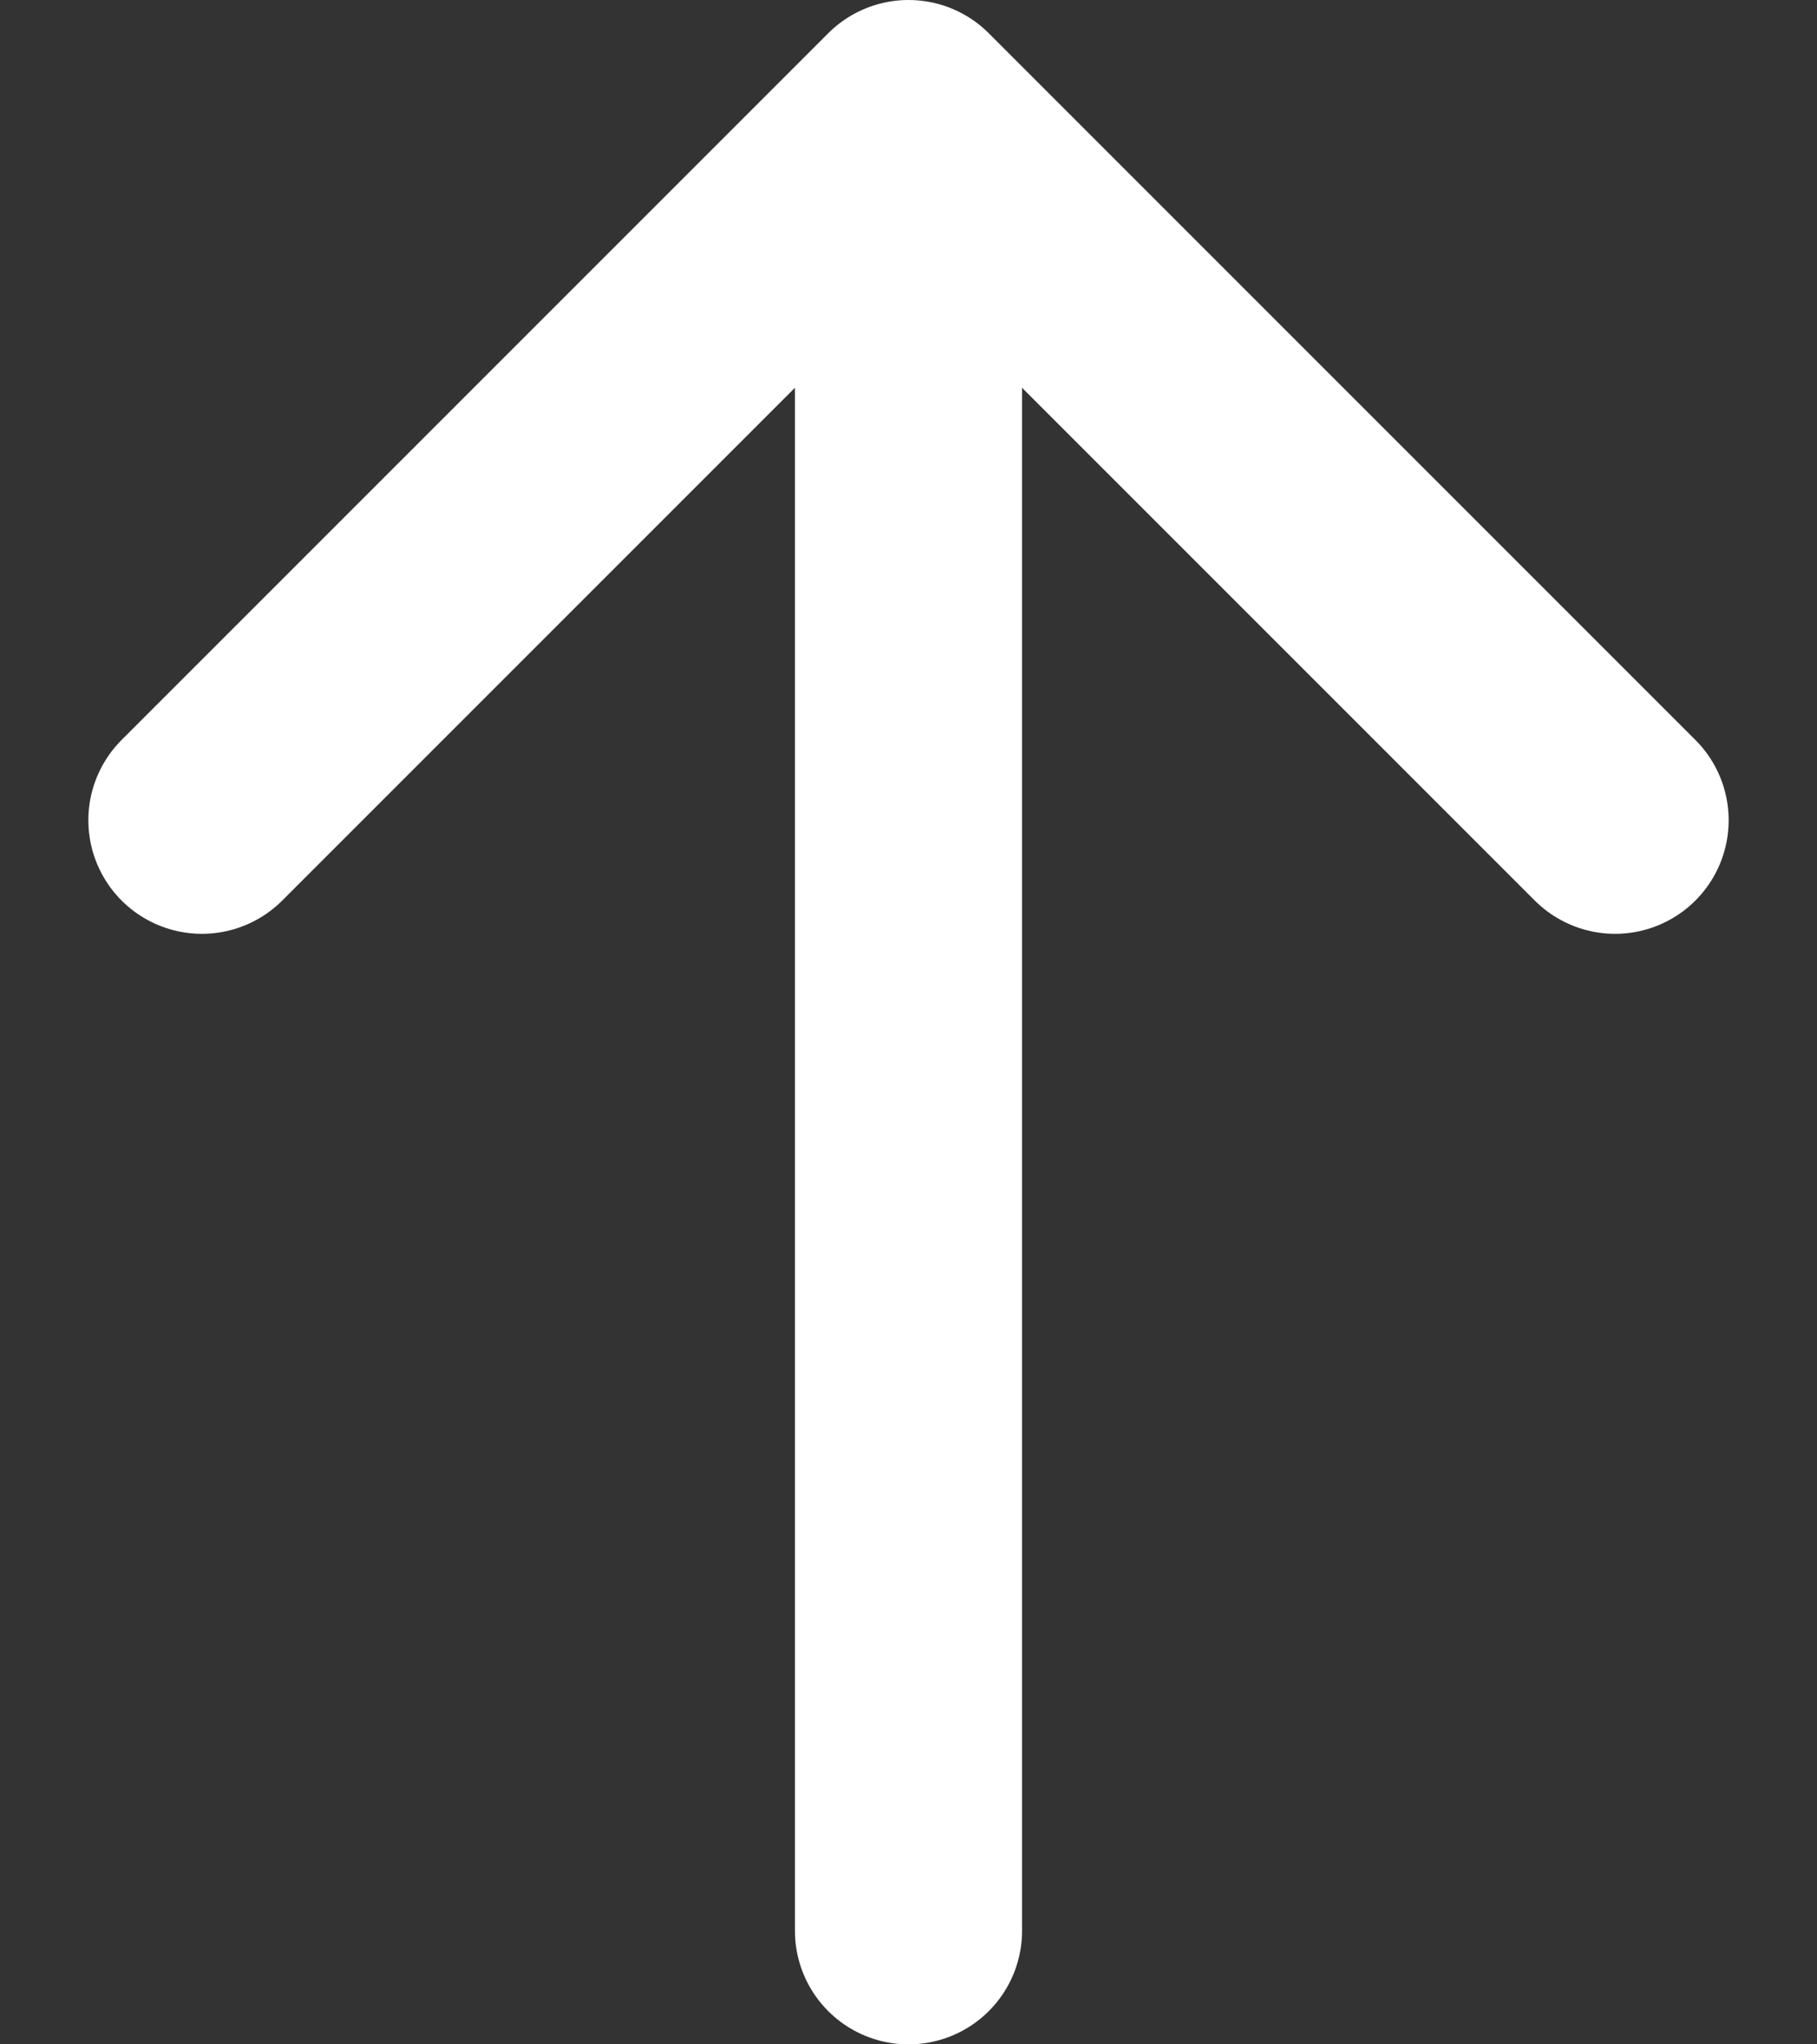
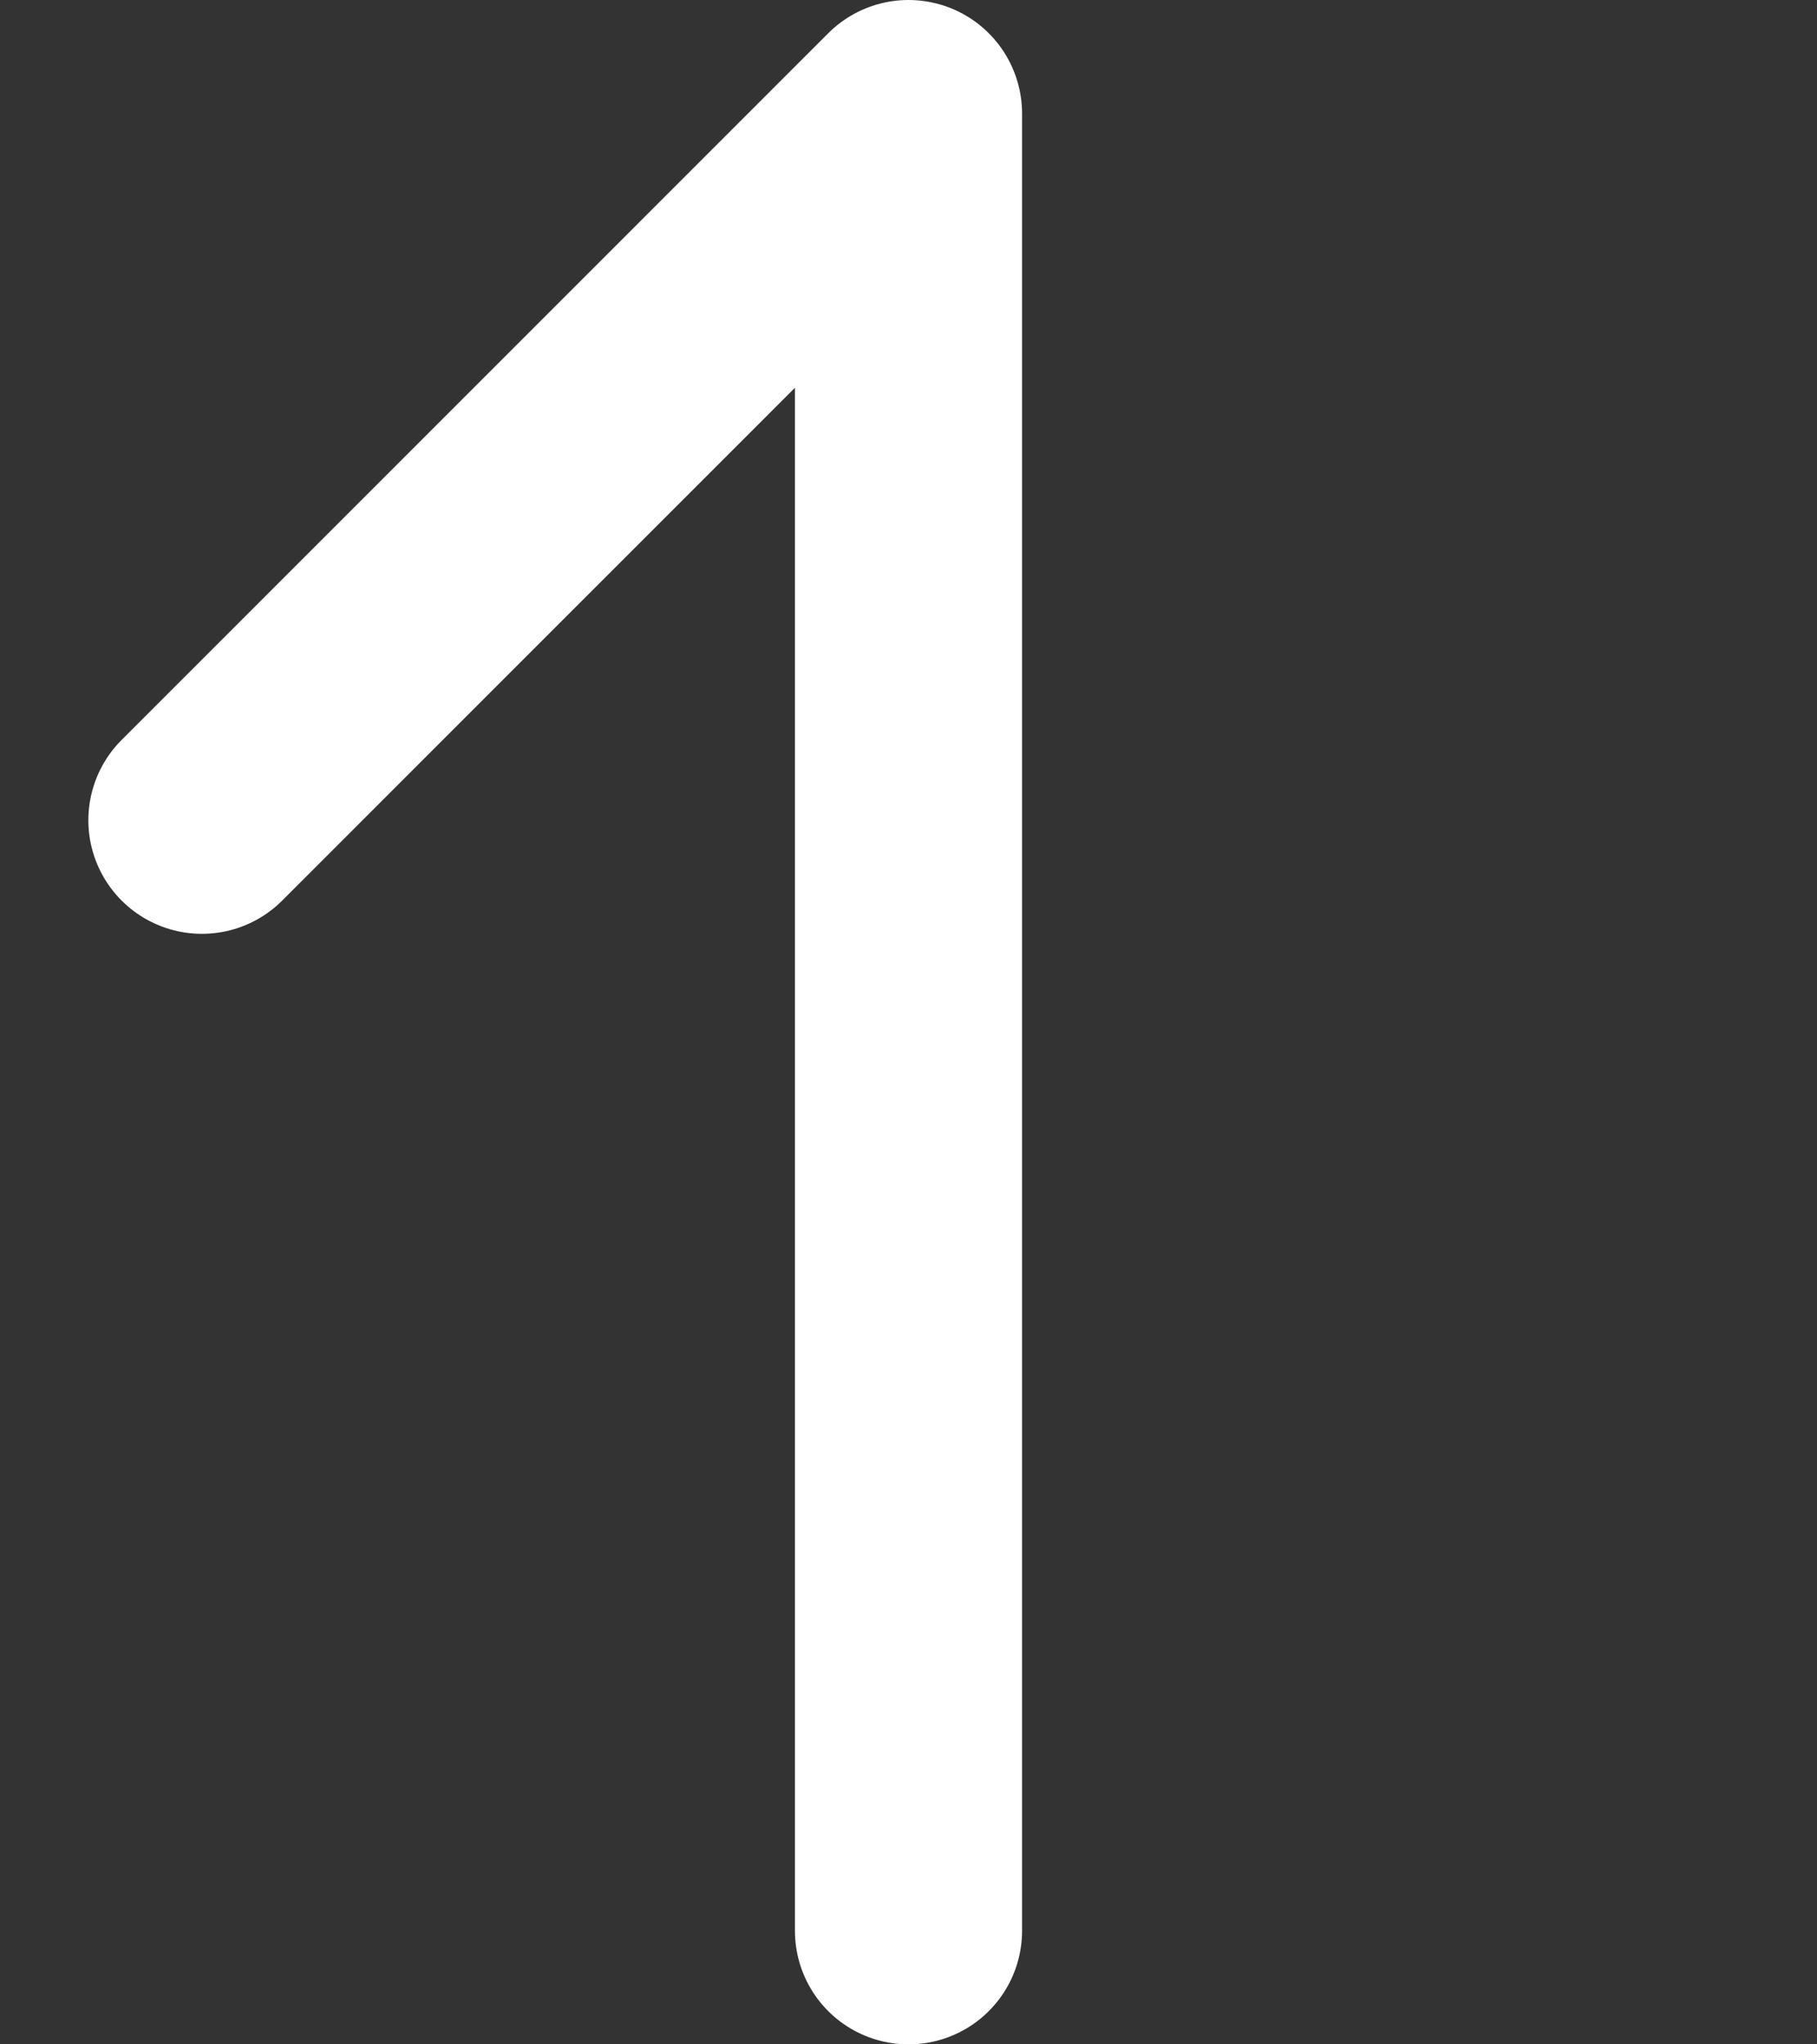
<svg xmlns="http://www.w3.org/2000/svg" width="16" height="18" viewBox="0 0 16 18" fill="none">
  <rect x="0" y="0" width="16" height="18" fill="#333333" stroke="none" />
-   <path d="M14.222 7.222L8 1M8 1L1.778 7.222M8 1L8 17" stroke="white" stroke-width="2" stroke-linecap="round" stroke-linejoin="round" />
+   <path d="M14.222 7.222M8 1L1.778 7.222M8 1L8 17" stroke="white" stroke-width="2" stroke-linecap="round" stroke-linejoin="round" />
</svg>